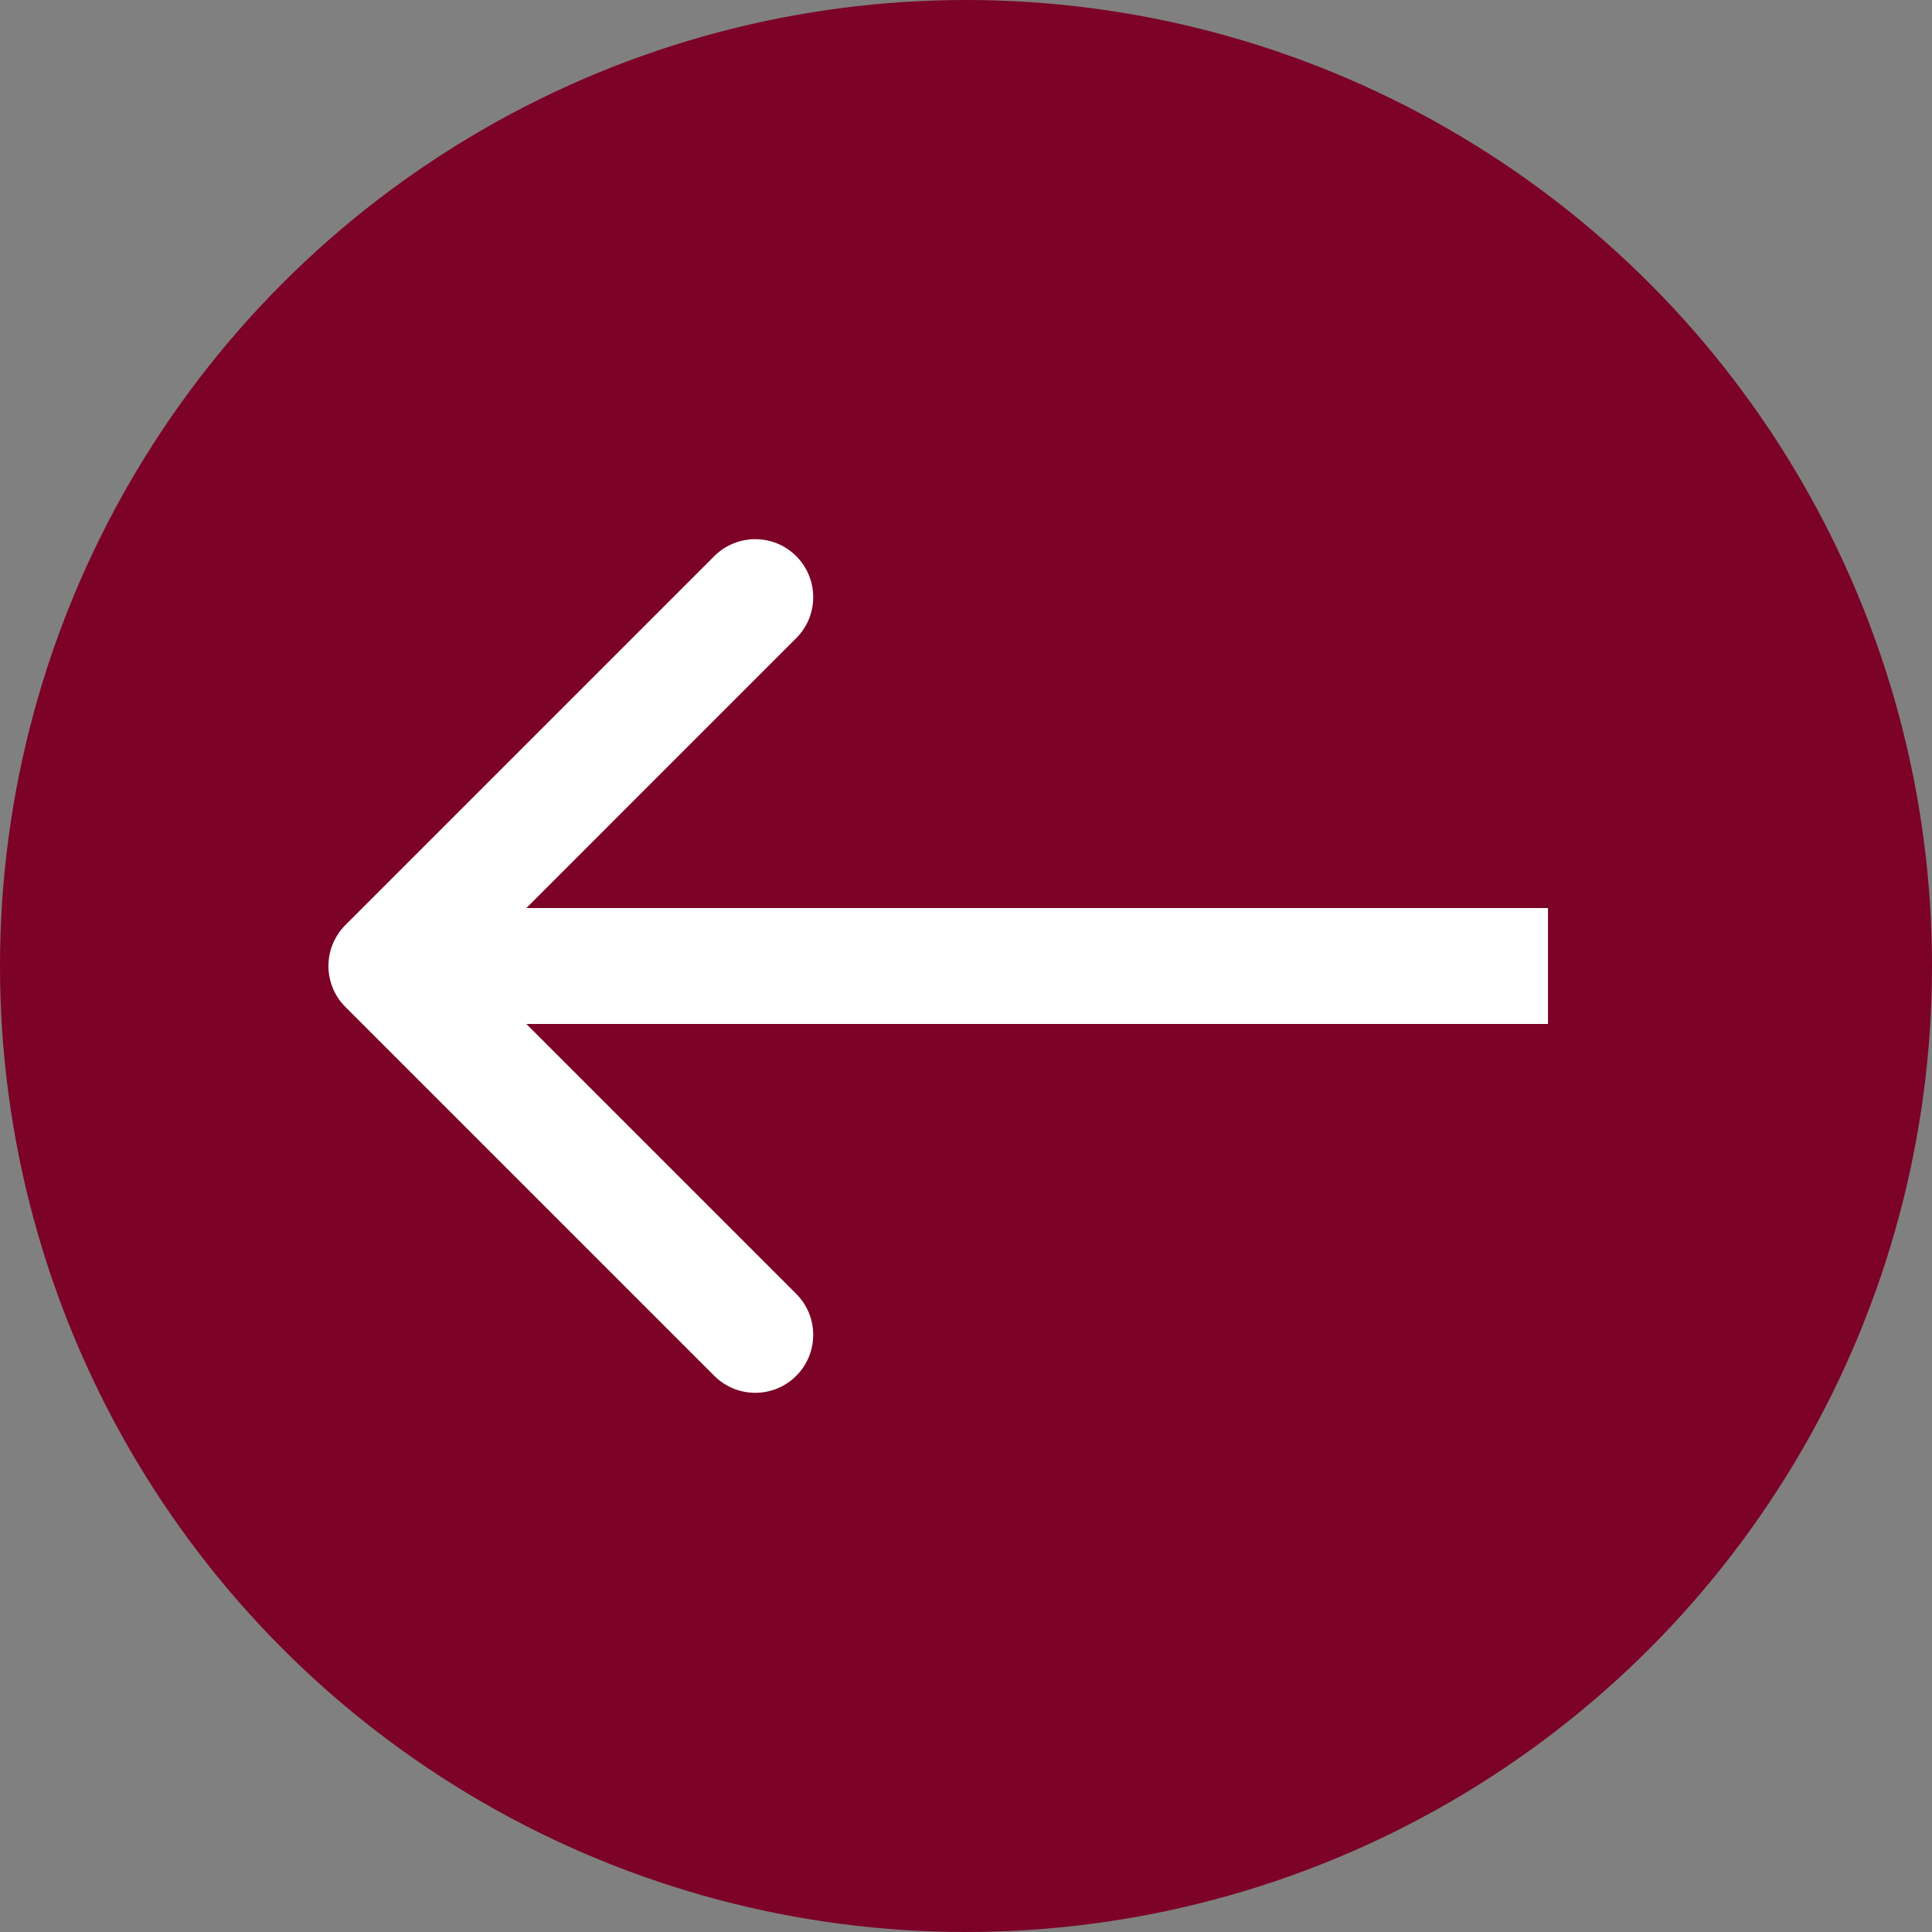
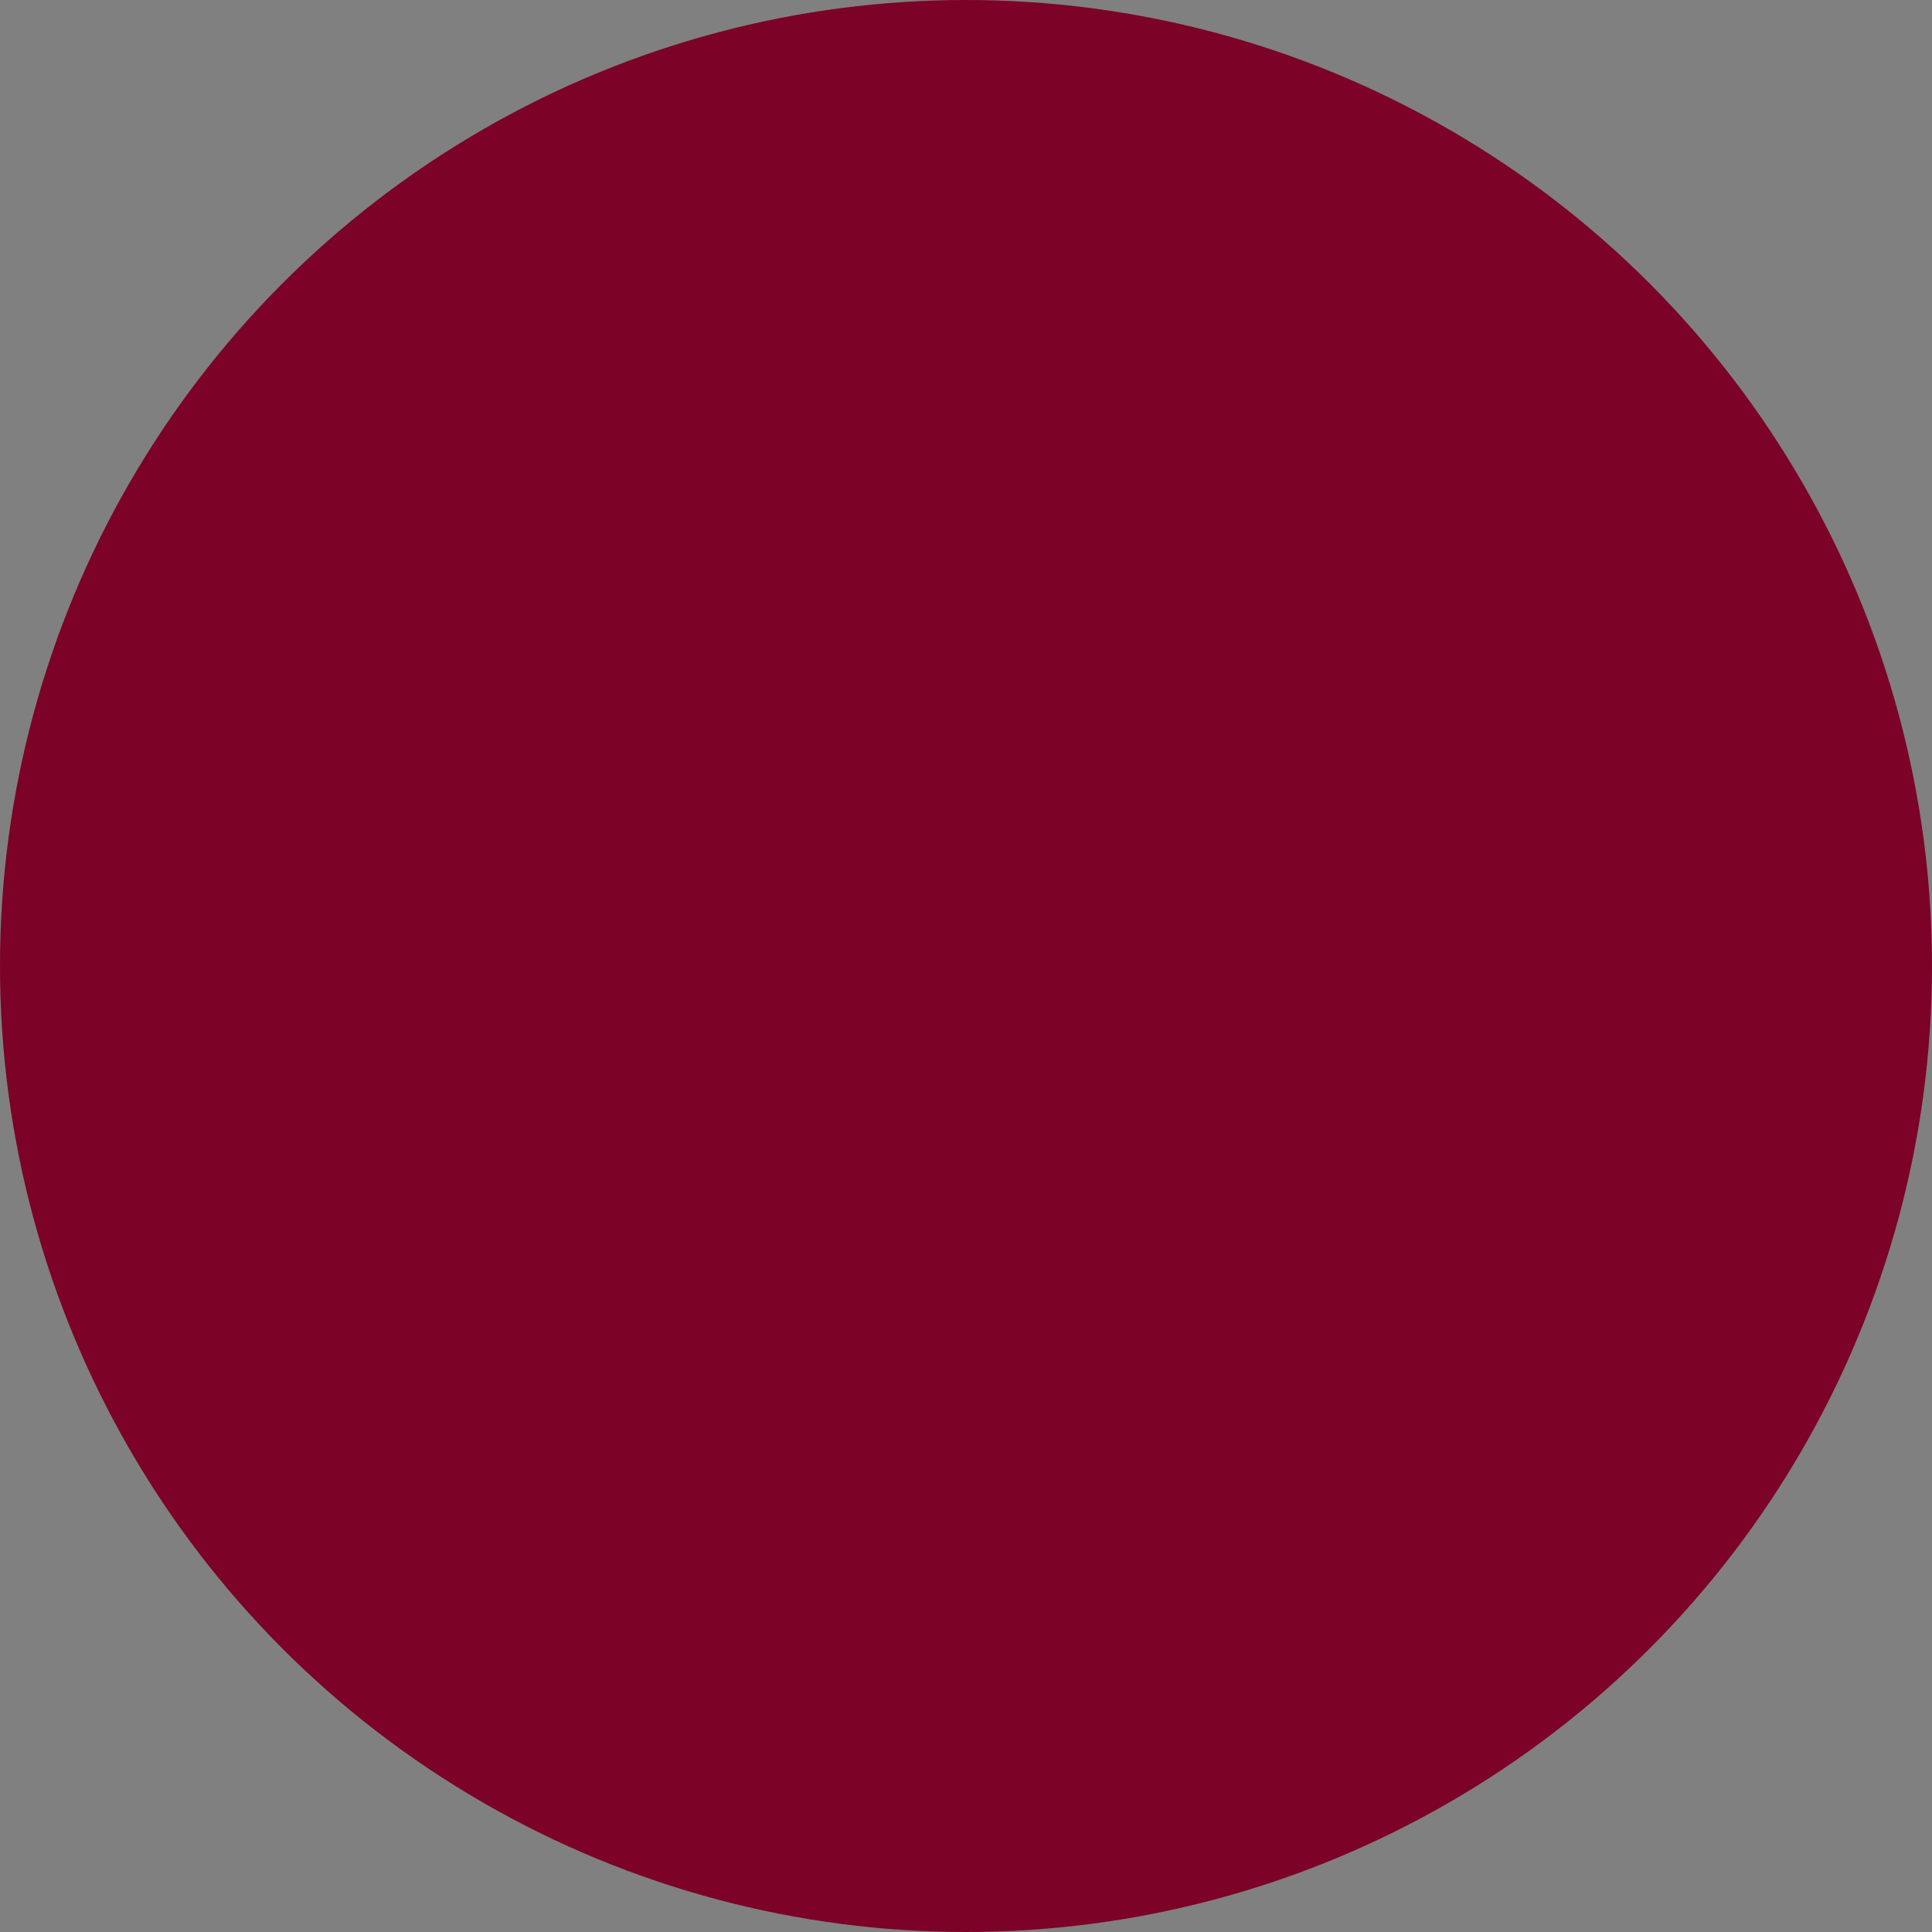
<svg xmlns="http://www.w3.org/2000/svg" width="250" height="250" viewBox="0 0 250 250" fill="none">
  <rect x="0" y="0" width="250" height="250" fill="#808080" stroke="none" />
  <circle cx="125" cy="125" r="125" transform="matrix(-1 0 0 1 250 0)" fill="#7C0227" />
-   <path d="M44.697 119.697C41.768 122.626 41.768 127.374 44.697 130.303L92.427 178.033C95.356 180.962 100.104 180.962 103.033 178.033C105.962 175.104 105.962 170.355 103.033 167.426L60.607 125L103.033 82.574C105.962 79.645 105.962 74.896 103.033 71.967C100.104 69.038 95.356 69.038 92.427 71.967L44.697 119.697ZM200.308 117.5L50 117.5V132.5L200.308 132.5V117.5Z" fill="white" />
</svg>